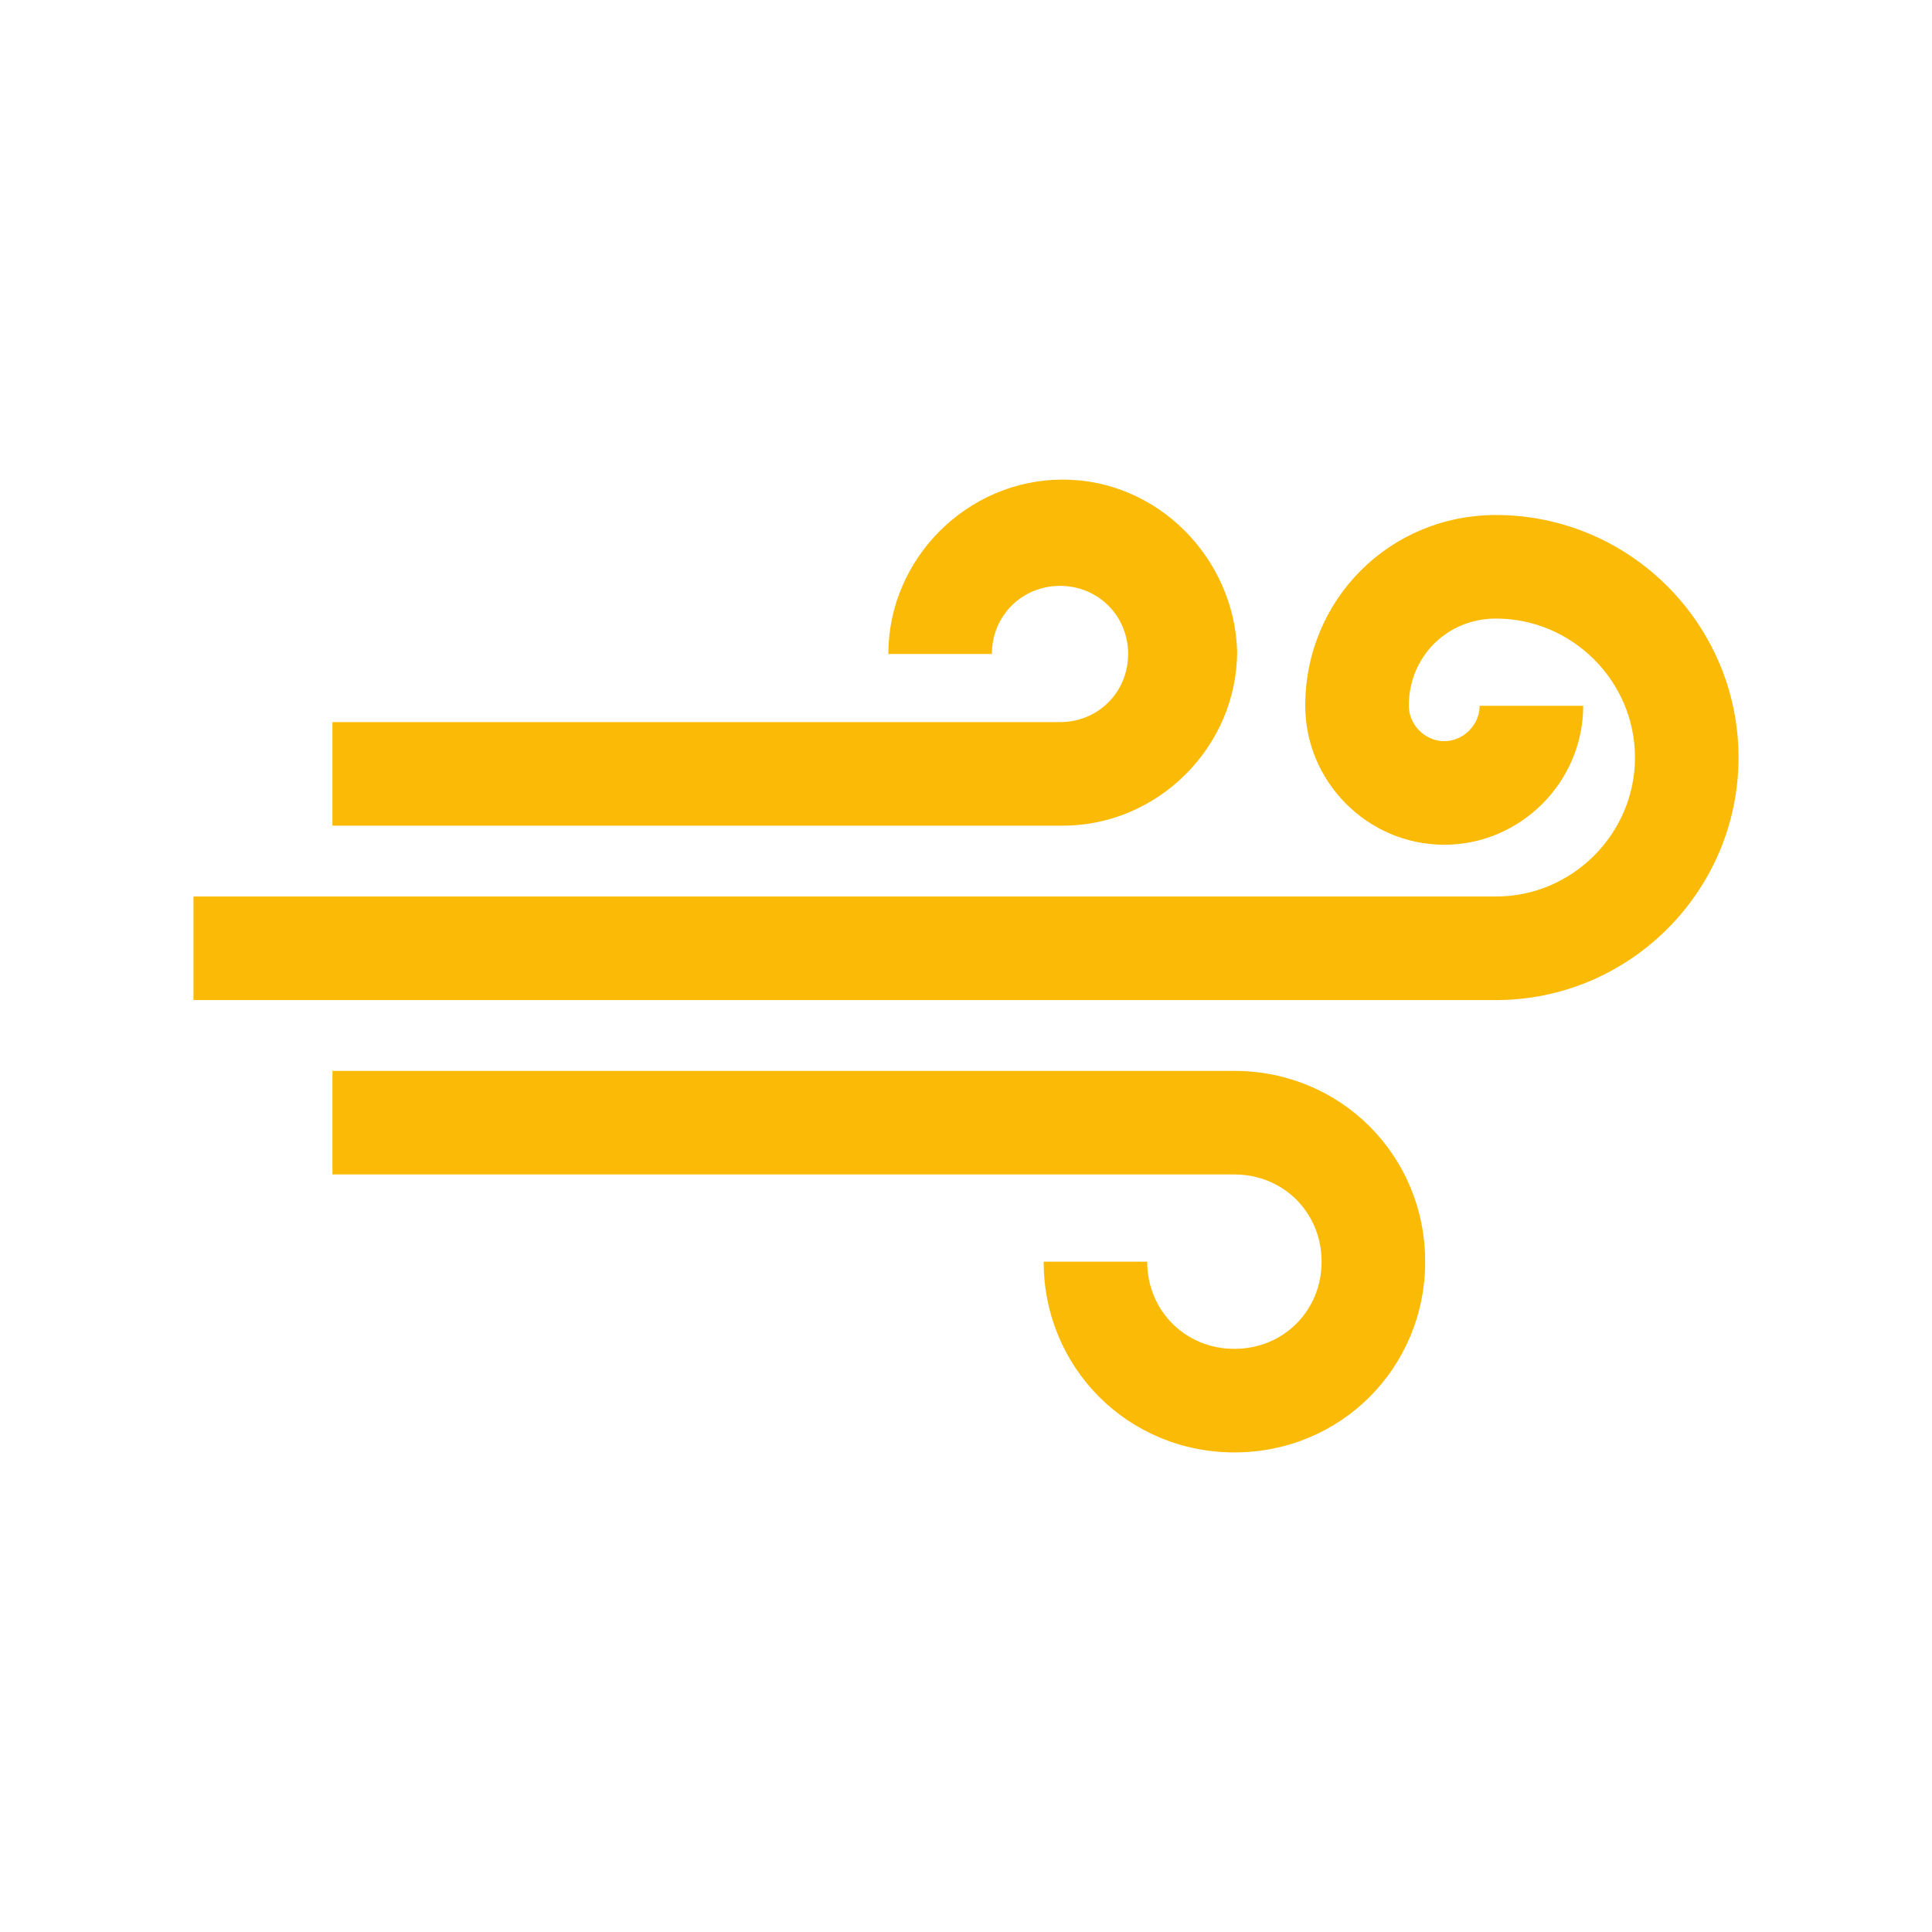
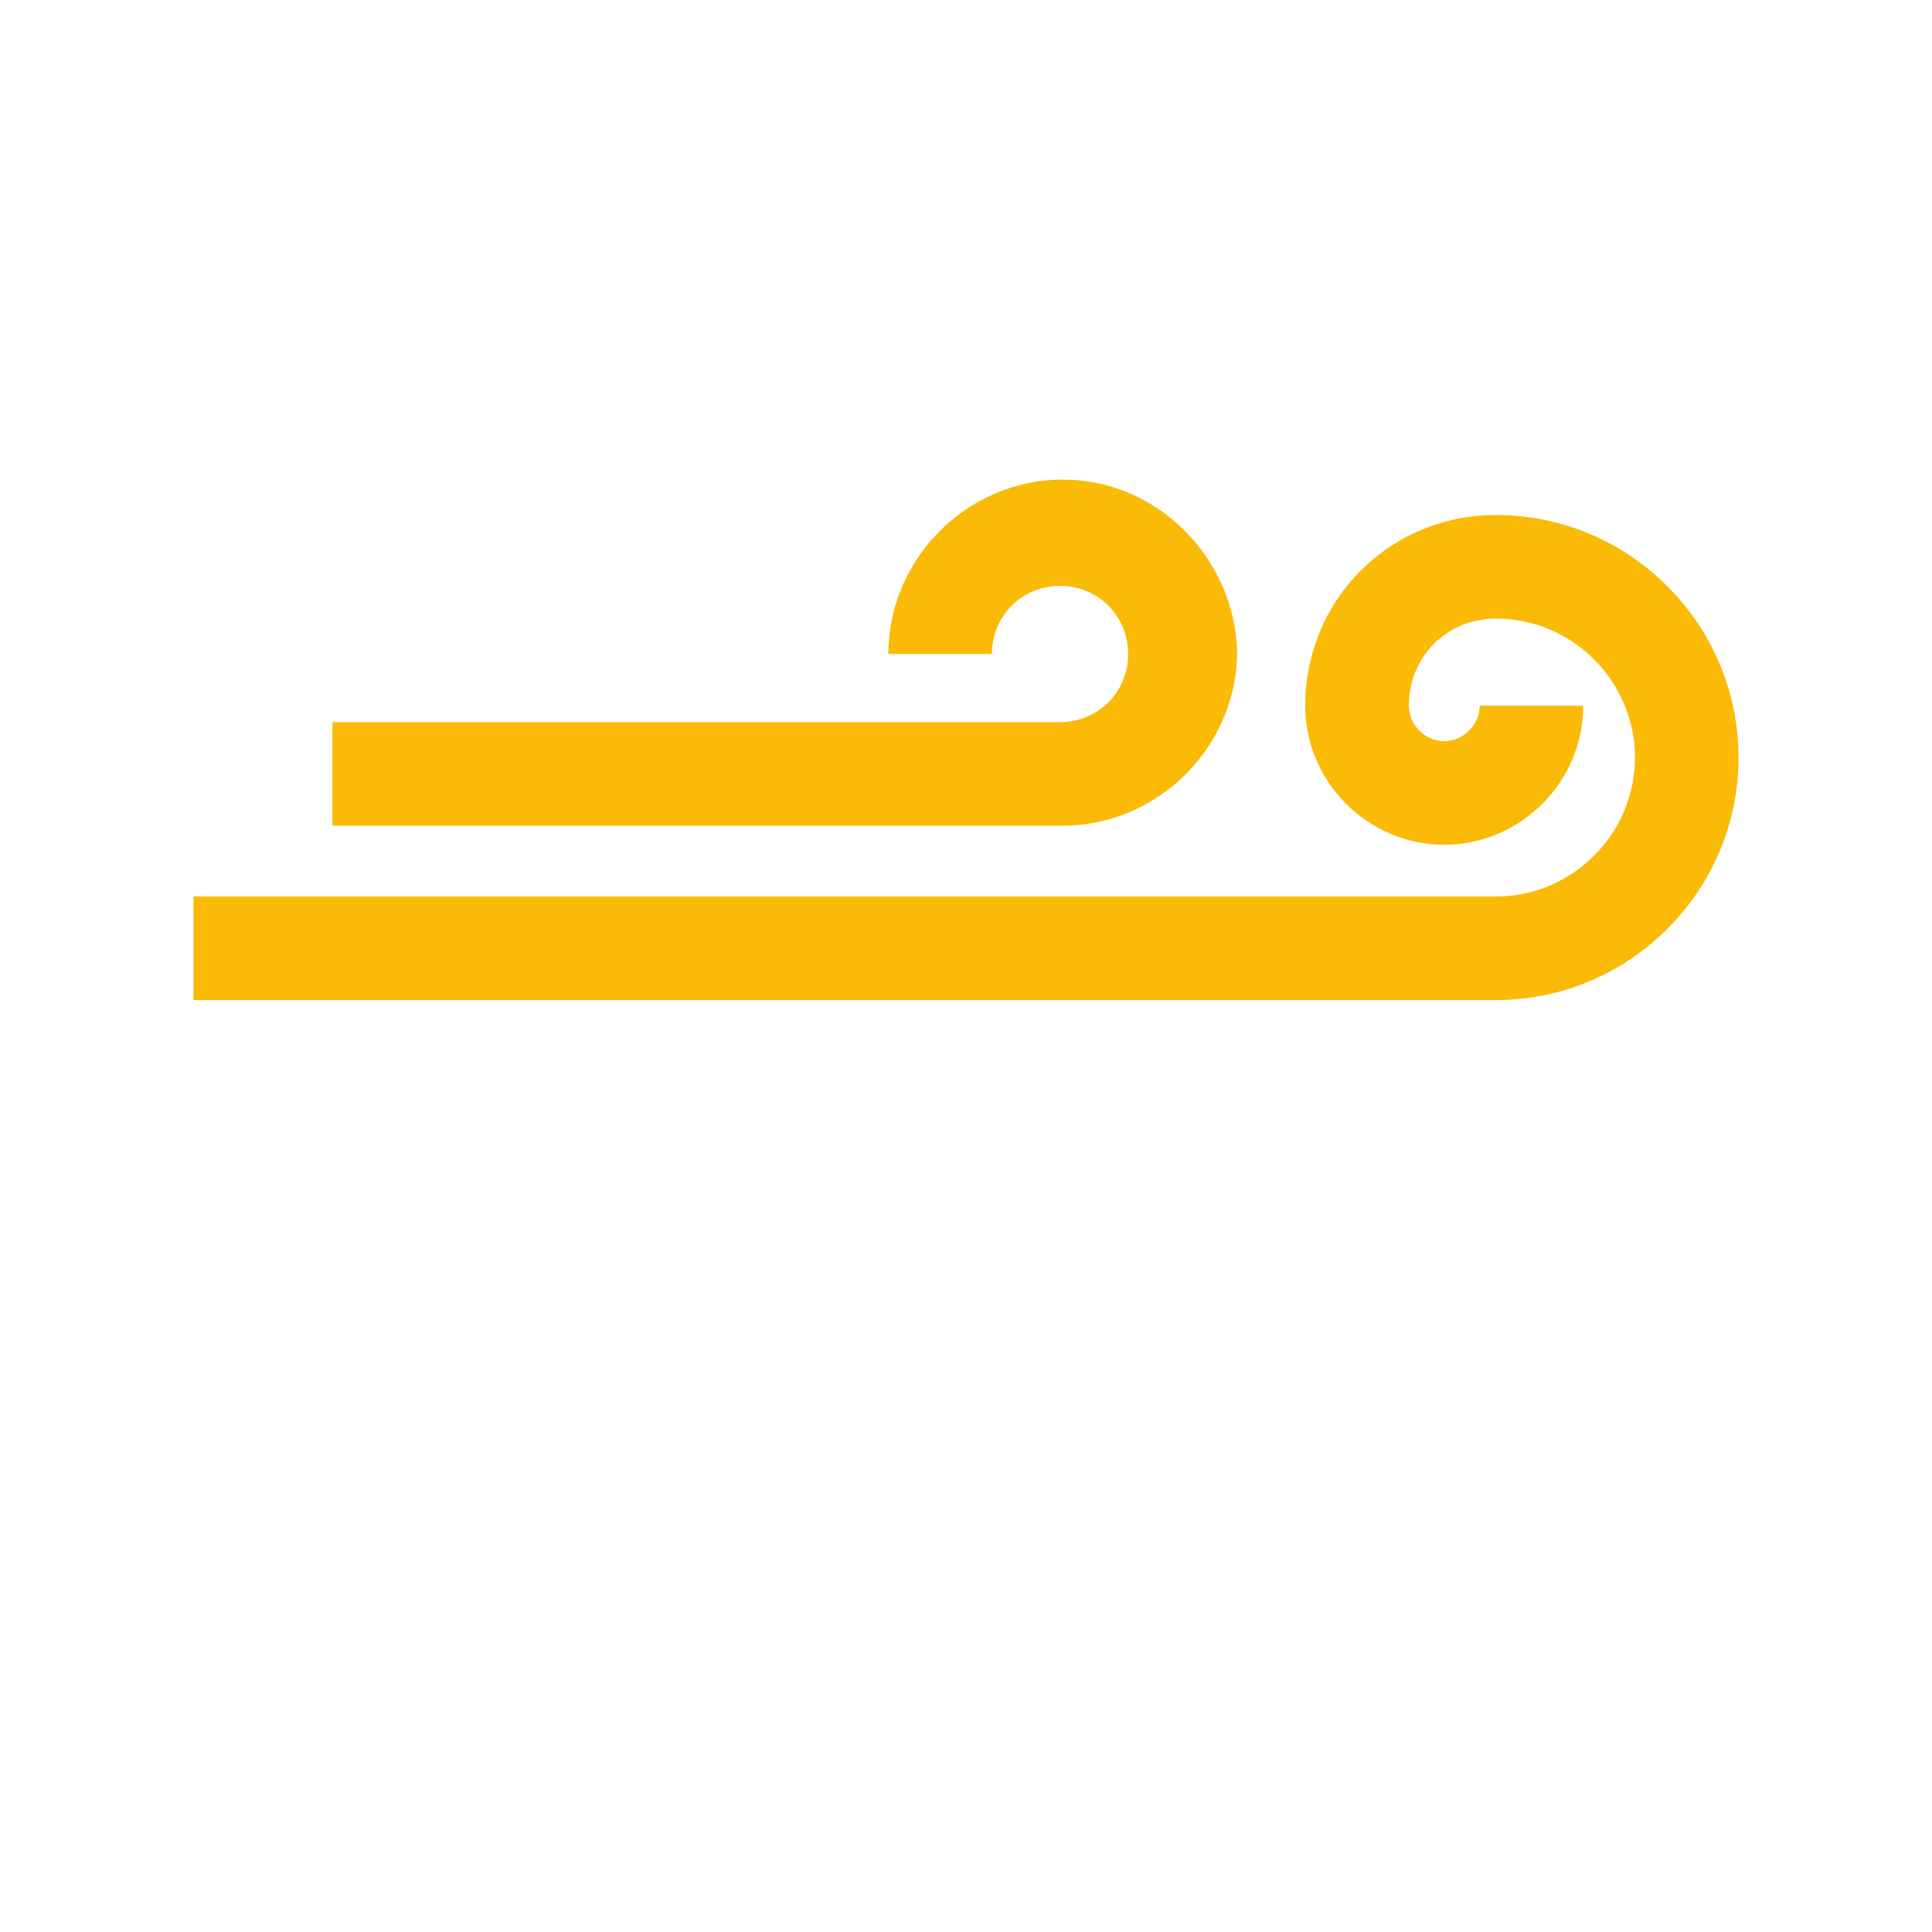
<svg xmlns="http://www.w3.org/2000/svg" version="1.1" id="Layer_1" x="0px" y="0px" viewBox="0 0 70.9 70.9" style="enable-background:new 0 0 70.9 70.9;" xml:space="preserve">
  <style type="text/css">
	.st0{fill:#FABA05;}
</style>
  <title>bogata-gama-kolorow</title>
  <g>
    <path class="st0" d="M39,17.6c-3.5,0-6.4,2.9-6.4,6.4h3.8c0-1.4,1.1-2.5,2.5-2.5c1.4,0,2.5,1.1,2.5,2.5c0,1.4-1.1,2.5-2.5,2.5H12.2   v3.8H39c3.5,0,6.4-2.9,6.4-6.4C45.3,20.5,42.5,17.6,39,17.6L39,17.6z M39,17.6" />
    <path class="st0" d="M54.9,18.9c-3.9,0-7,3.1-7,7c0,2.8,2.3,5.1,5.1,5.1s5.1-2.3,5.1-5.1h-3.8c0,0.7-0.6,1.3-1.3,1.3   c-0.7,0-1.3-0.6-1.3-1.3c0-1.8,1.4-3.2,3.2-3.2c2.8,0,5.1,2.3,5.1,5.1c0,2.8-2.3,5.1-5.1,5.1H7.1v3.8h47.8c4.9,0,8.9-4,8.9-8.9   C63.8,22.9,59.8,18.9,54.9,18.9L54.9,18.9z M54.9,18.9" />
-     <path class="st0" d="M45.3,39.3H12.2v3.8h33.1c1.8,0,3.2,1.4,3.2,3.2c0,1.8-1.4,3.2-3.2,3.2c-1.8,0-3.2-1.4-3.2-3.2h-3.8   c0,3.9,3.1,7,7,7c3.9,0,7-3.1,7-7S49.2,39.3,45.3,39.3L45.3,39.3z M45.3,39.3" />
  </g>
</svg>